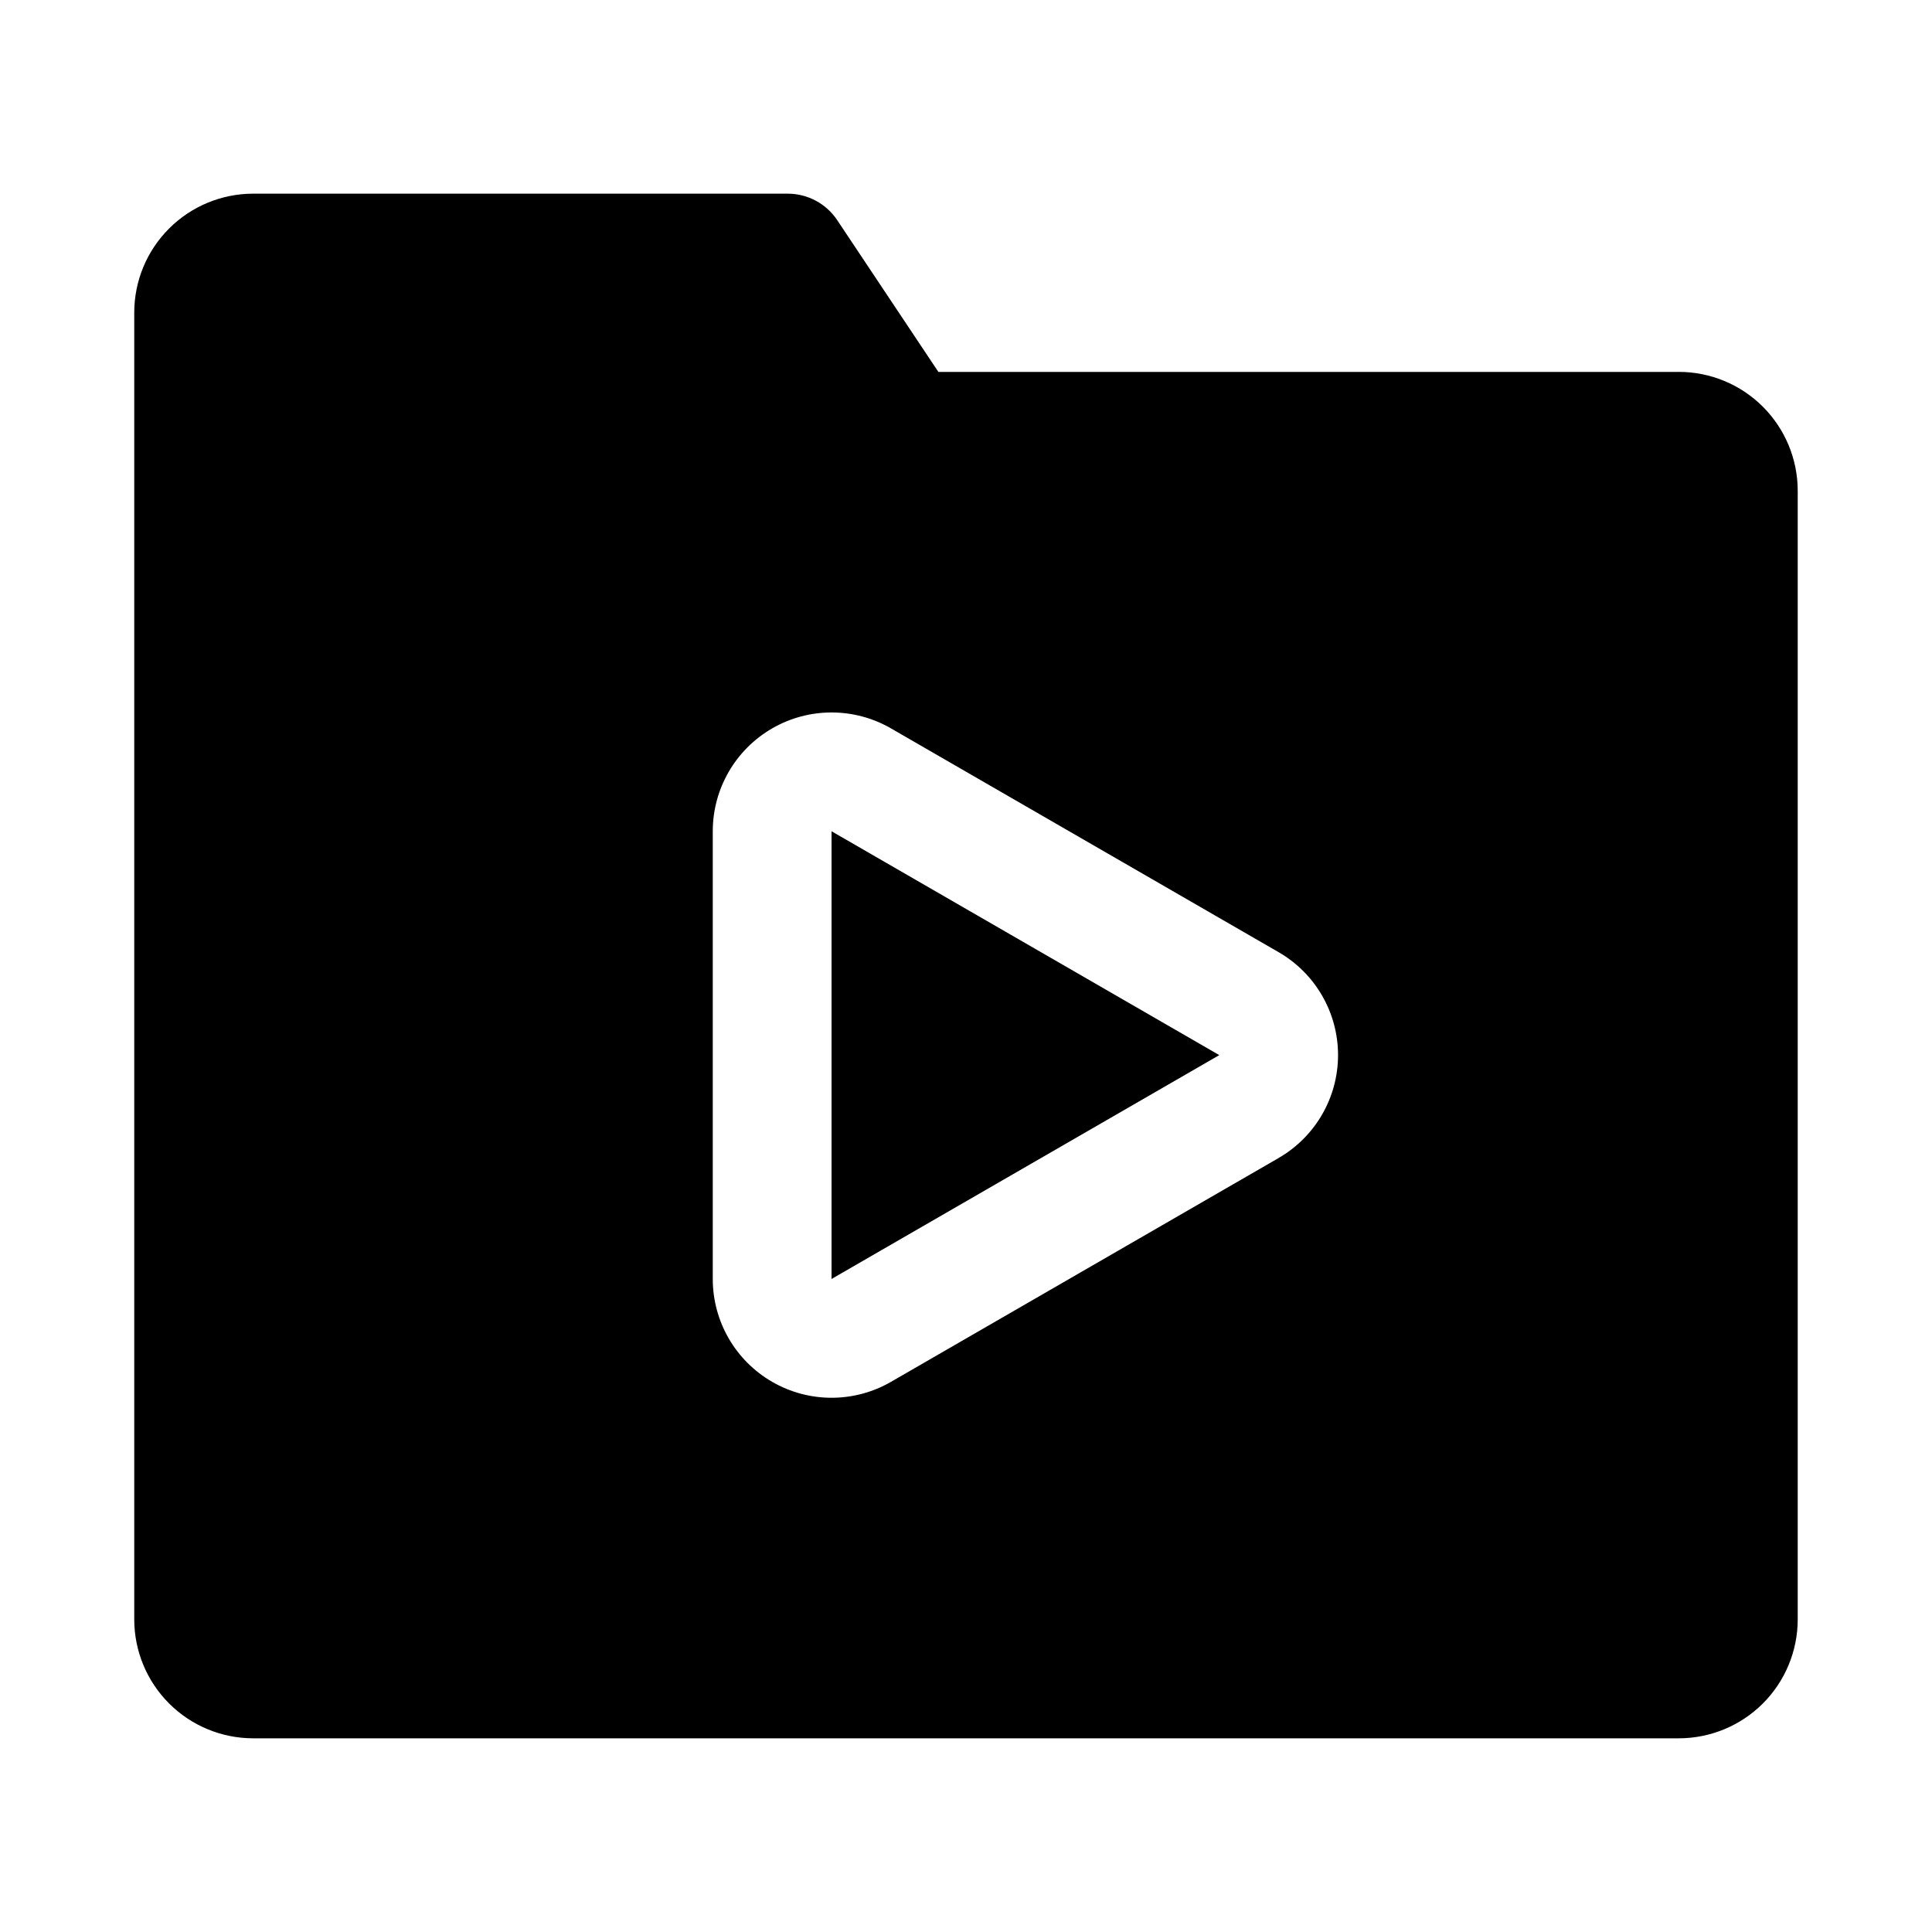
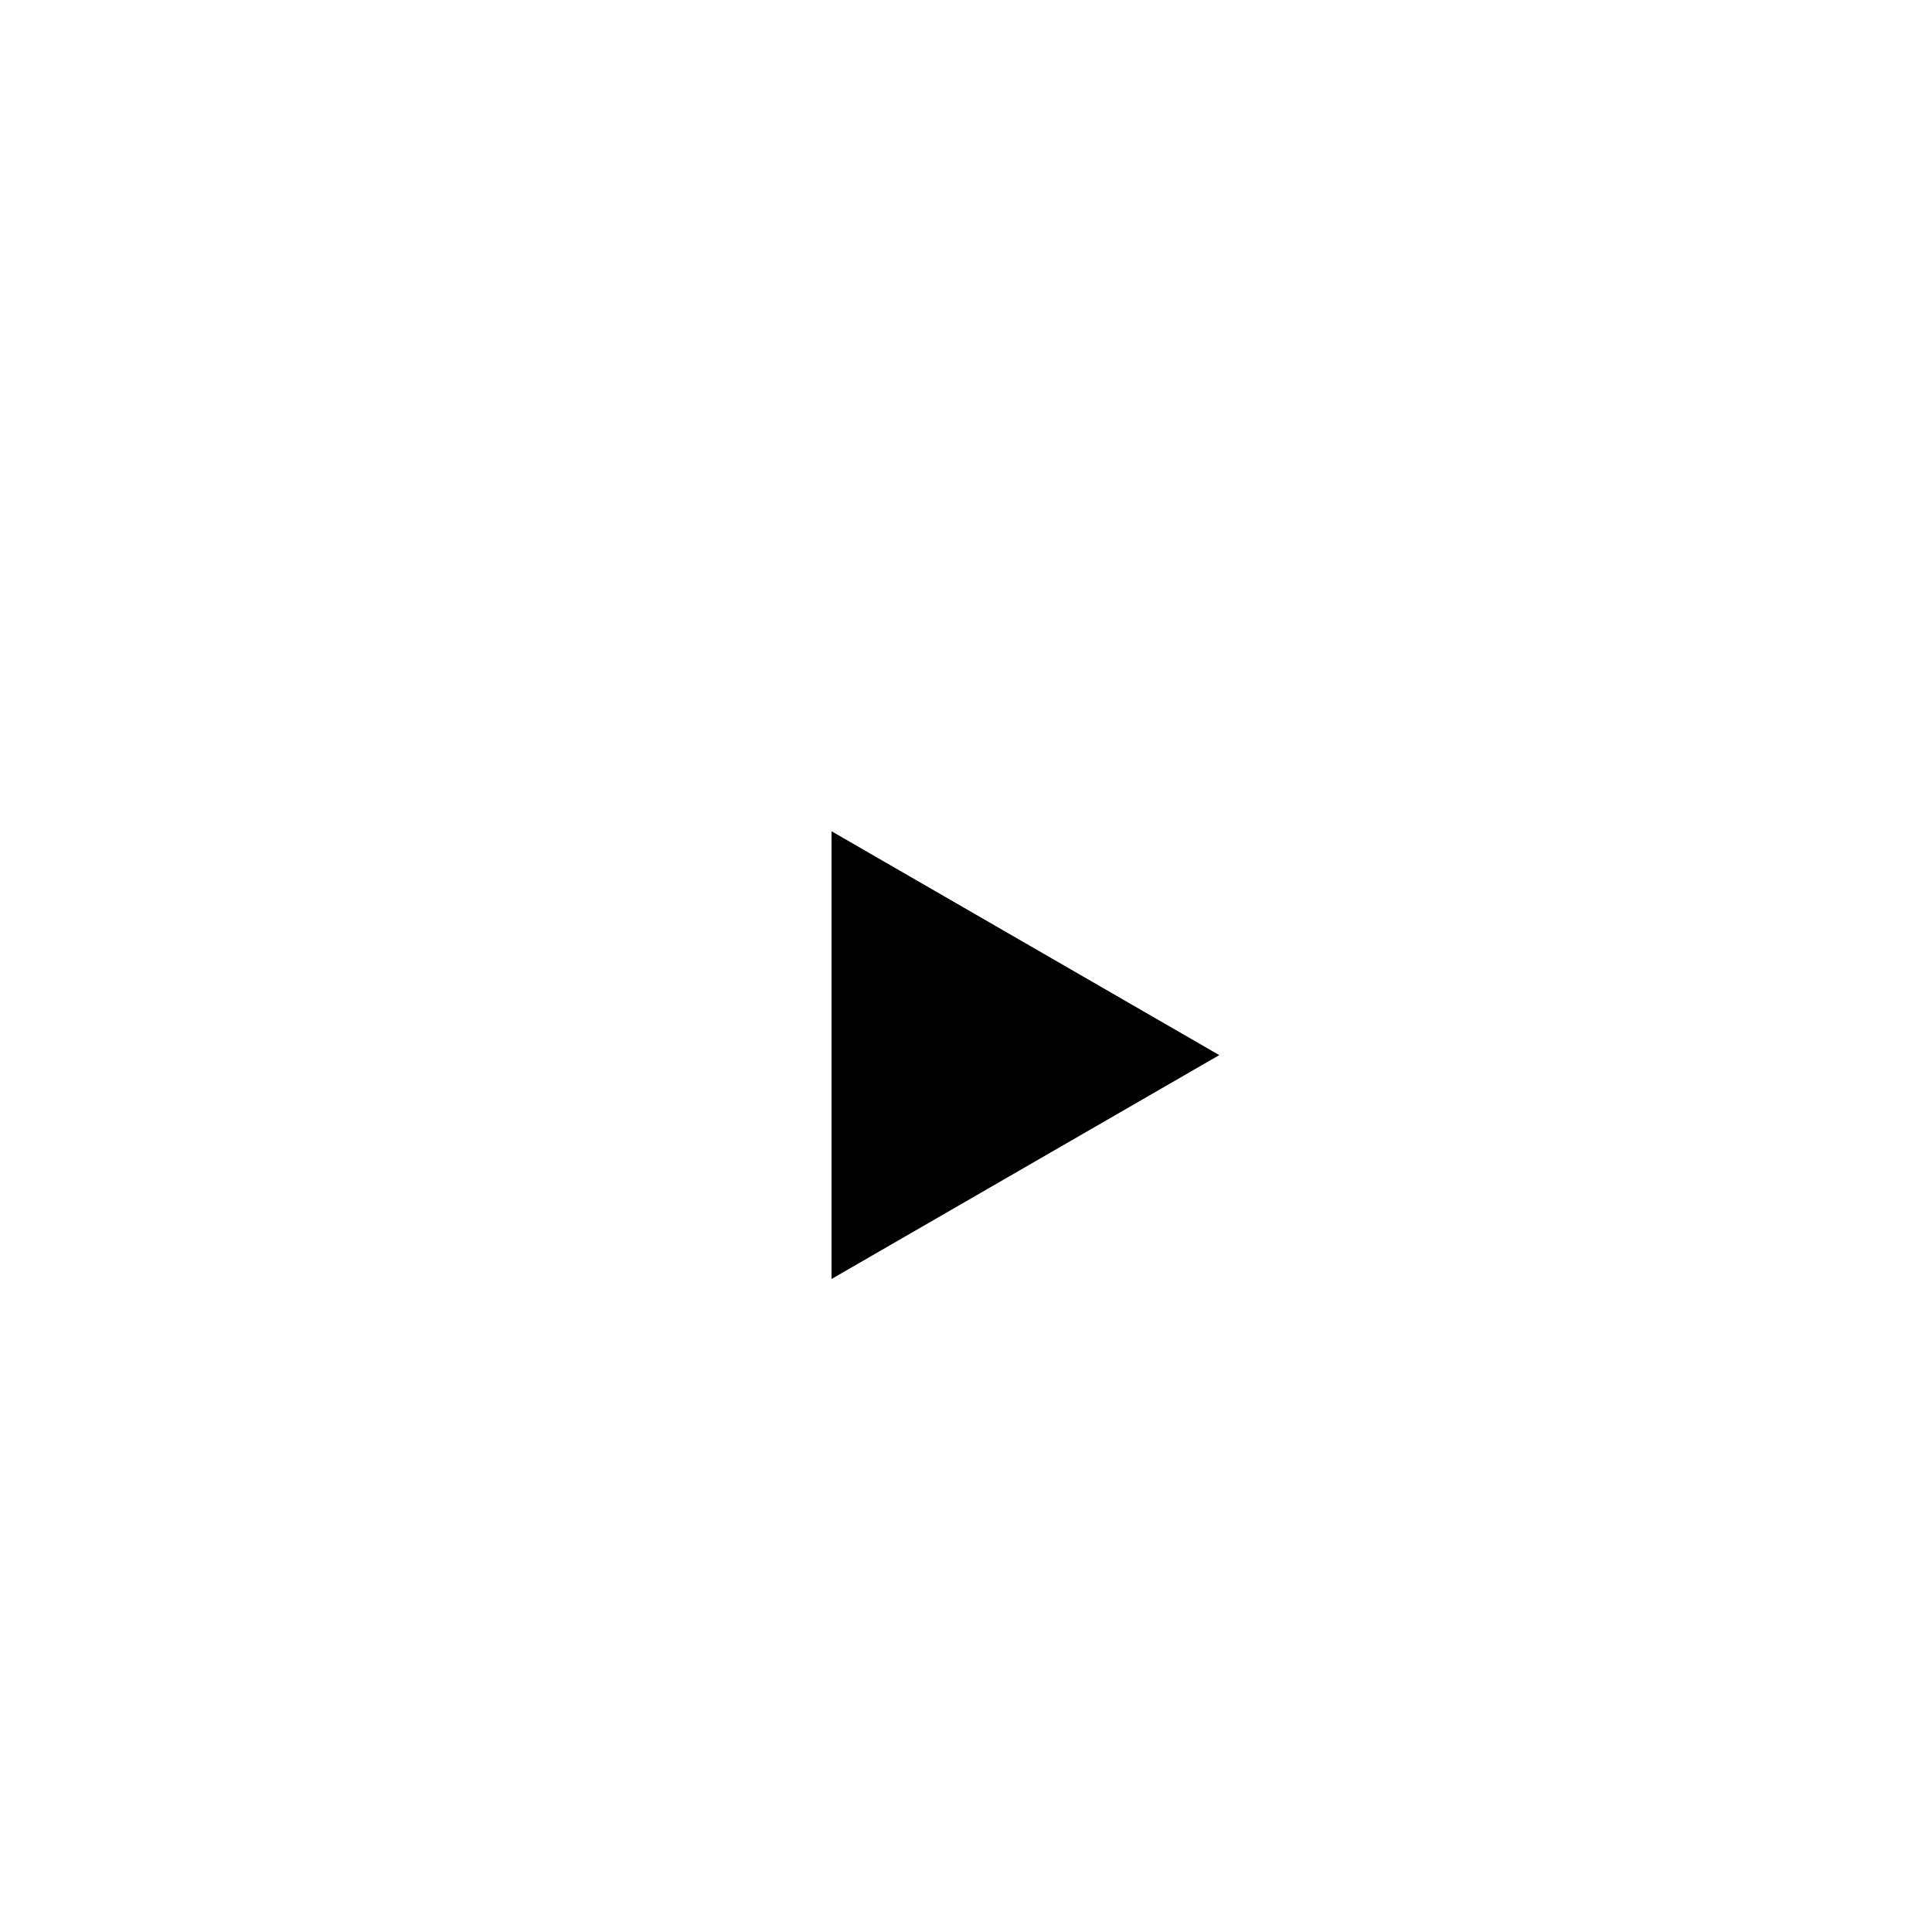
<svg xmlns="http://www.w3.org/2000/svg" fill="#000000" width="800px" height="800px" version="1.1" viewBox="144 144 512 512">
  <g>
-     <path d="m588.93 242.56h-196.25l-26.812-40.223c-2.922-4.379-7.836-7.012-13.102-7.012h-141.7c-8.348 0.012-16.352 3.332-22.254 9.234-5.906 5.902-9.227 13.906-9.234 22.254v346.37c0.008 8.348 3.328 16.352 9.234 22.254 5.902 5.902 13.906 9.223 22.254 9.234h377.86c8.348-0.012 16.352-3.332 22.258-9.234 5.902-5.902 9.223-13.906 9.23-22.254v-299.14c-0.008-8.348-3.328-16.352-9.23-22.254-5.906-5.906-13.91-9.227-22.258-9.234zm-106.07 208.32-102.74 59.324c-9.742 5.625-21.742 5.625-31.484 0-9.742-5.625-15.746-16.02-15.746-27.266v-118.65c0.004-11.246 6.008-21.641 15.75-27.262 9.738-5.621 21.742-5.621 31.48 0.004l102.73 59.309h0.004c9.738 5.625 15.742 16.02 15.742 27.27 0 11.246-6.004 21.641-15.742 27.266z" />
    <path d="m364.37 482.94 102.75-59.324-102.75-59.324z" />
  </g>
</svg>